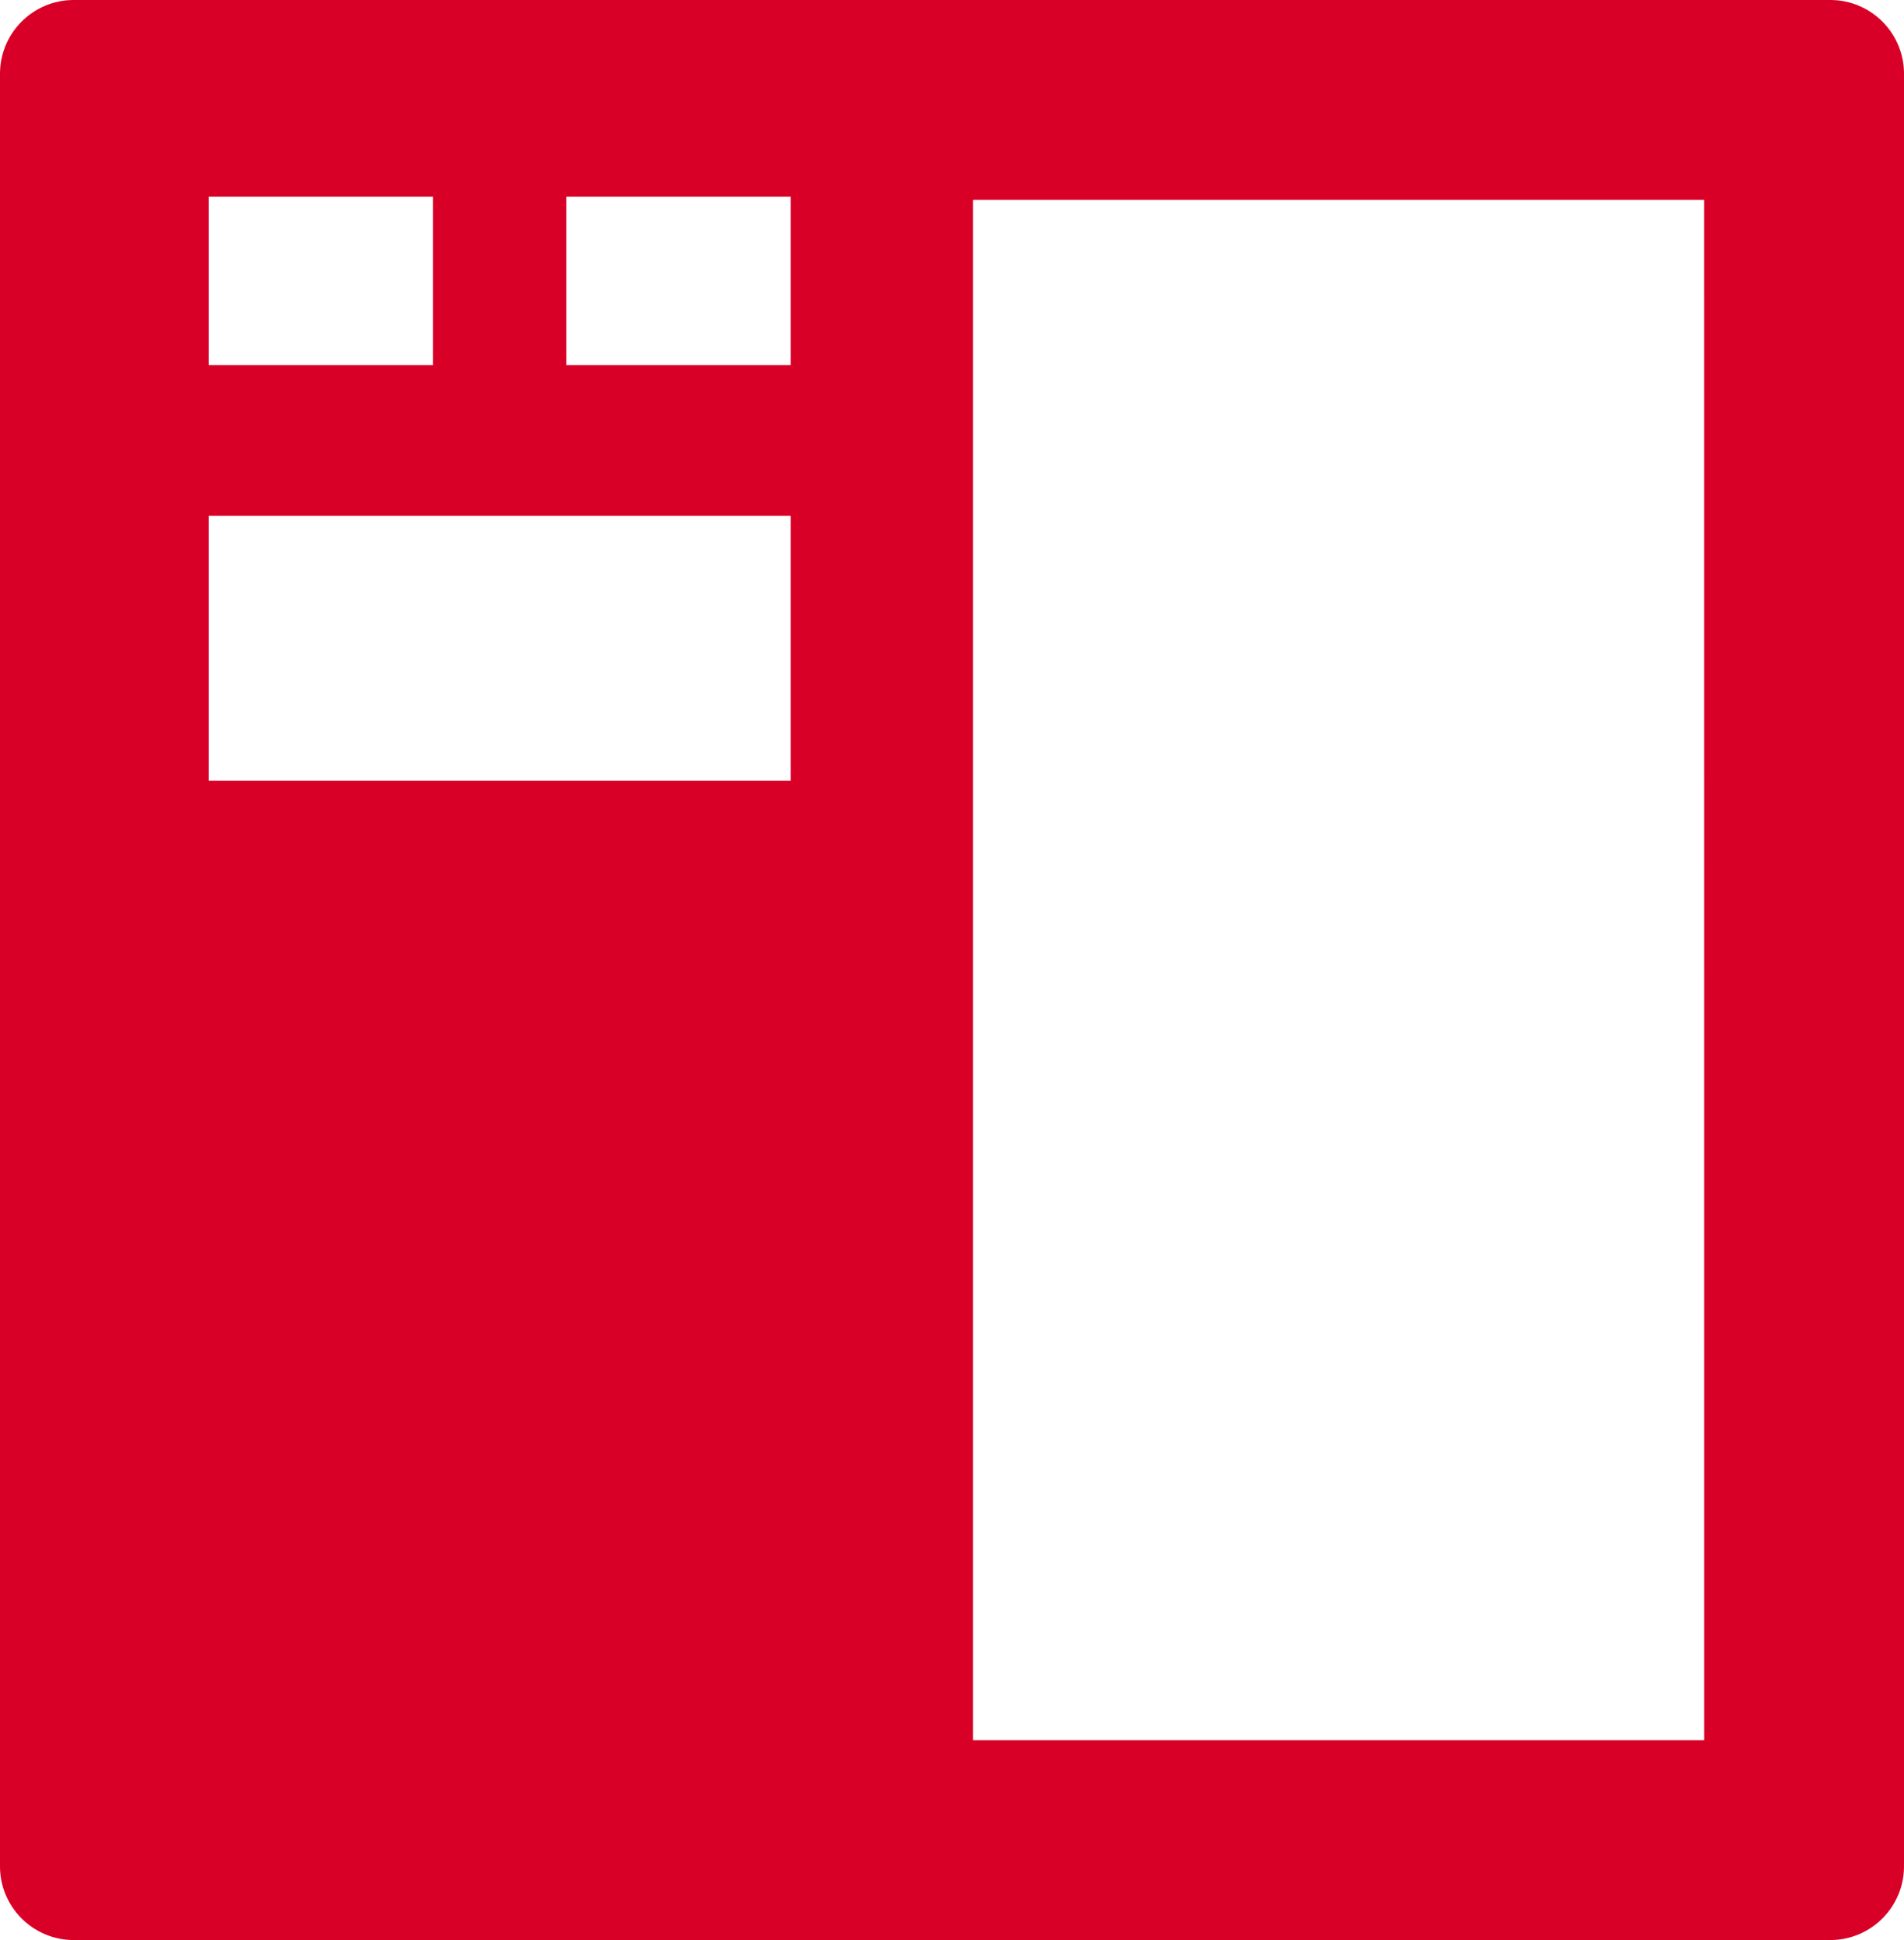
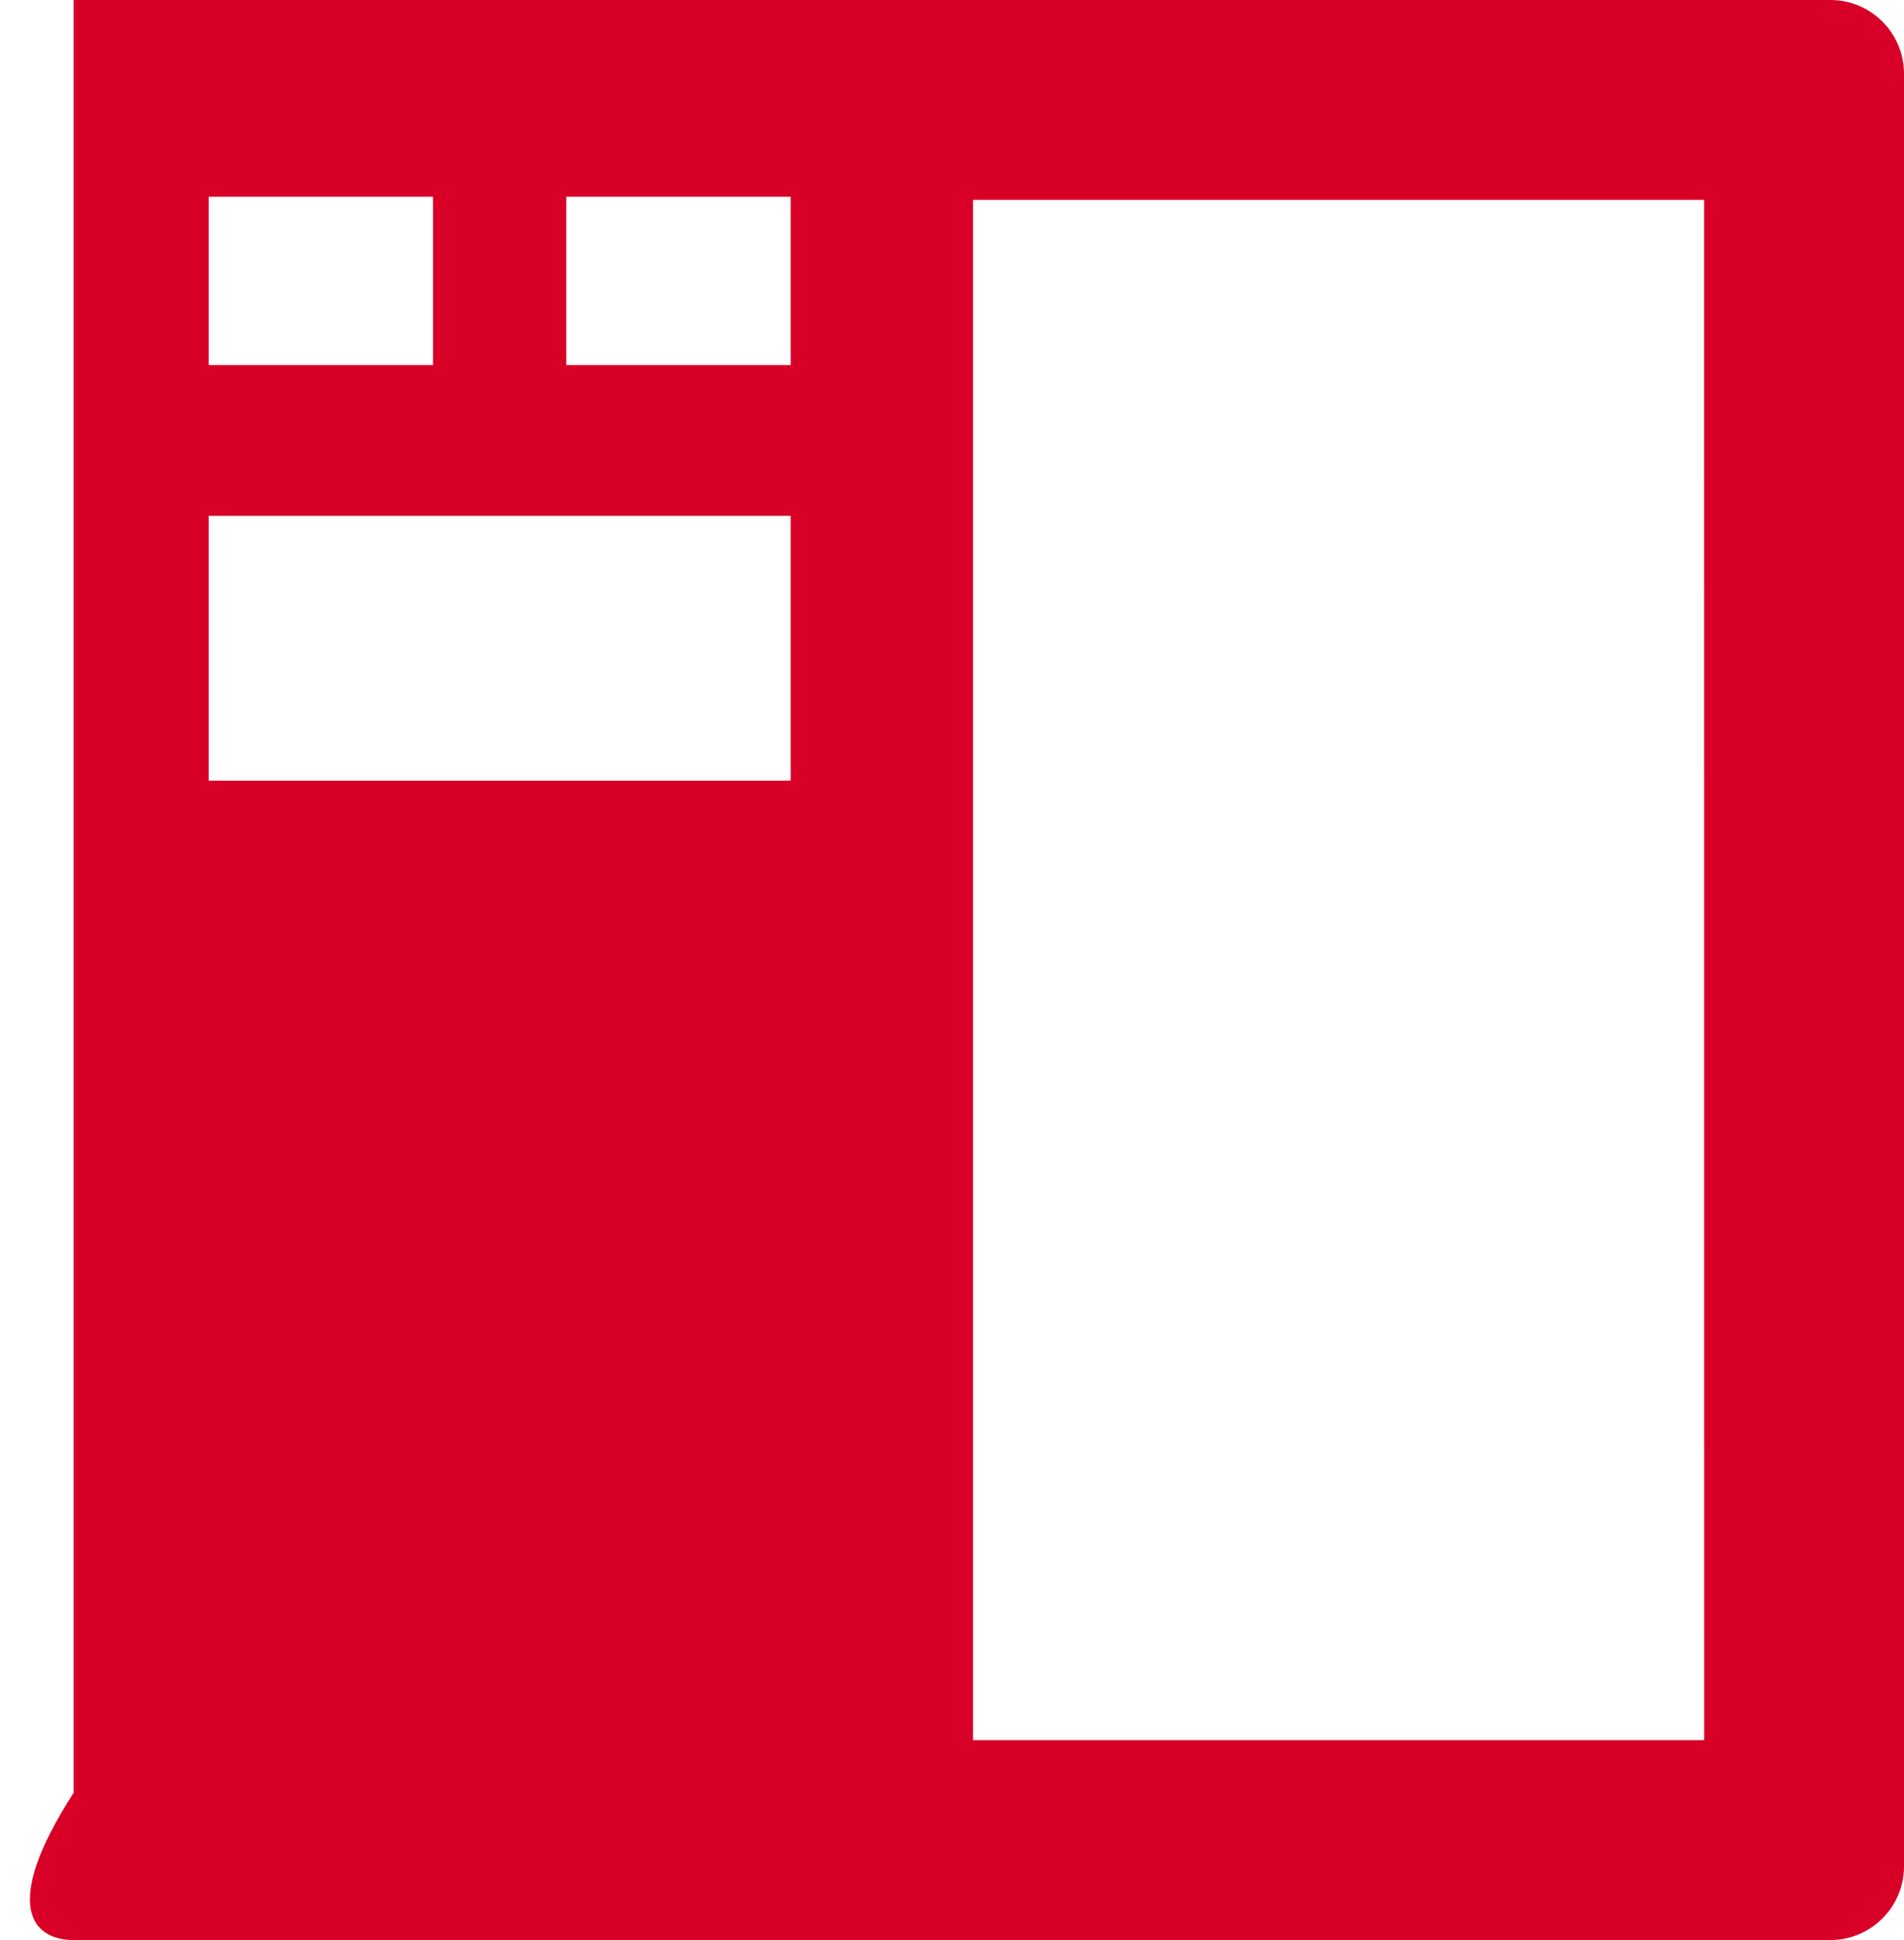
<svg xmlns="http://www.w3.org/2000/svg" version="1.1" id="Capa_1" x="0px" y="0px" width="78.522px" height="80px" viewBox="4.73 0 78.522 80" enable-background="new 4.73 0 78.522 80" xml:space="preserve">
-   <path fill="#D80027" d="M80.215,0H7.767C6.093,0,4.73,1.363,4.73,3.037v73.927C4.73,78.637,6.093,80,7.767,80h72.448  c1.675,0,3.037-1.363,3.037-3.037V3.037C83.252,1.363,81.89,0,80.215,0z M13.334,8.114h9.255v6.941h-9.255V8.114z M37.339,32.191  H13.334V21.273h24.005V32.191z M37.339,15.055h-9.255V8.114h9.255V15.055z M75.01,71.757H44.858V8.243h30.15L75.01,71.757  L75.01,71.757z" />
+   <path fill="#D80027" d="M80.215,0H7.767v73.927C4.73,78.637,6.093,80,7.767,80h72.448  c1.675,0,3.037-1.363,3.037-3.037V3.037C83.252,1.363,81.89,0,80.215,0z M13.334,8.114h9.255v6.941h-9.255V8.114z M37.339,32.191  H13.334V21.273h24.005V32.191z M37.339,15.055h-9.255V8.114h9.255V15.055z M75.01,71.757H44.858V8.243h30.15L75.01,71.757  L75.01,71.757z" />
</svg>